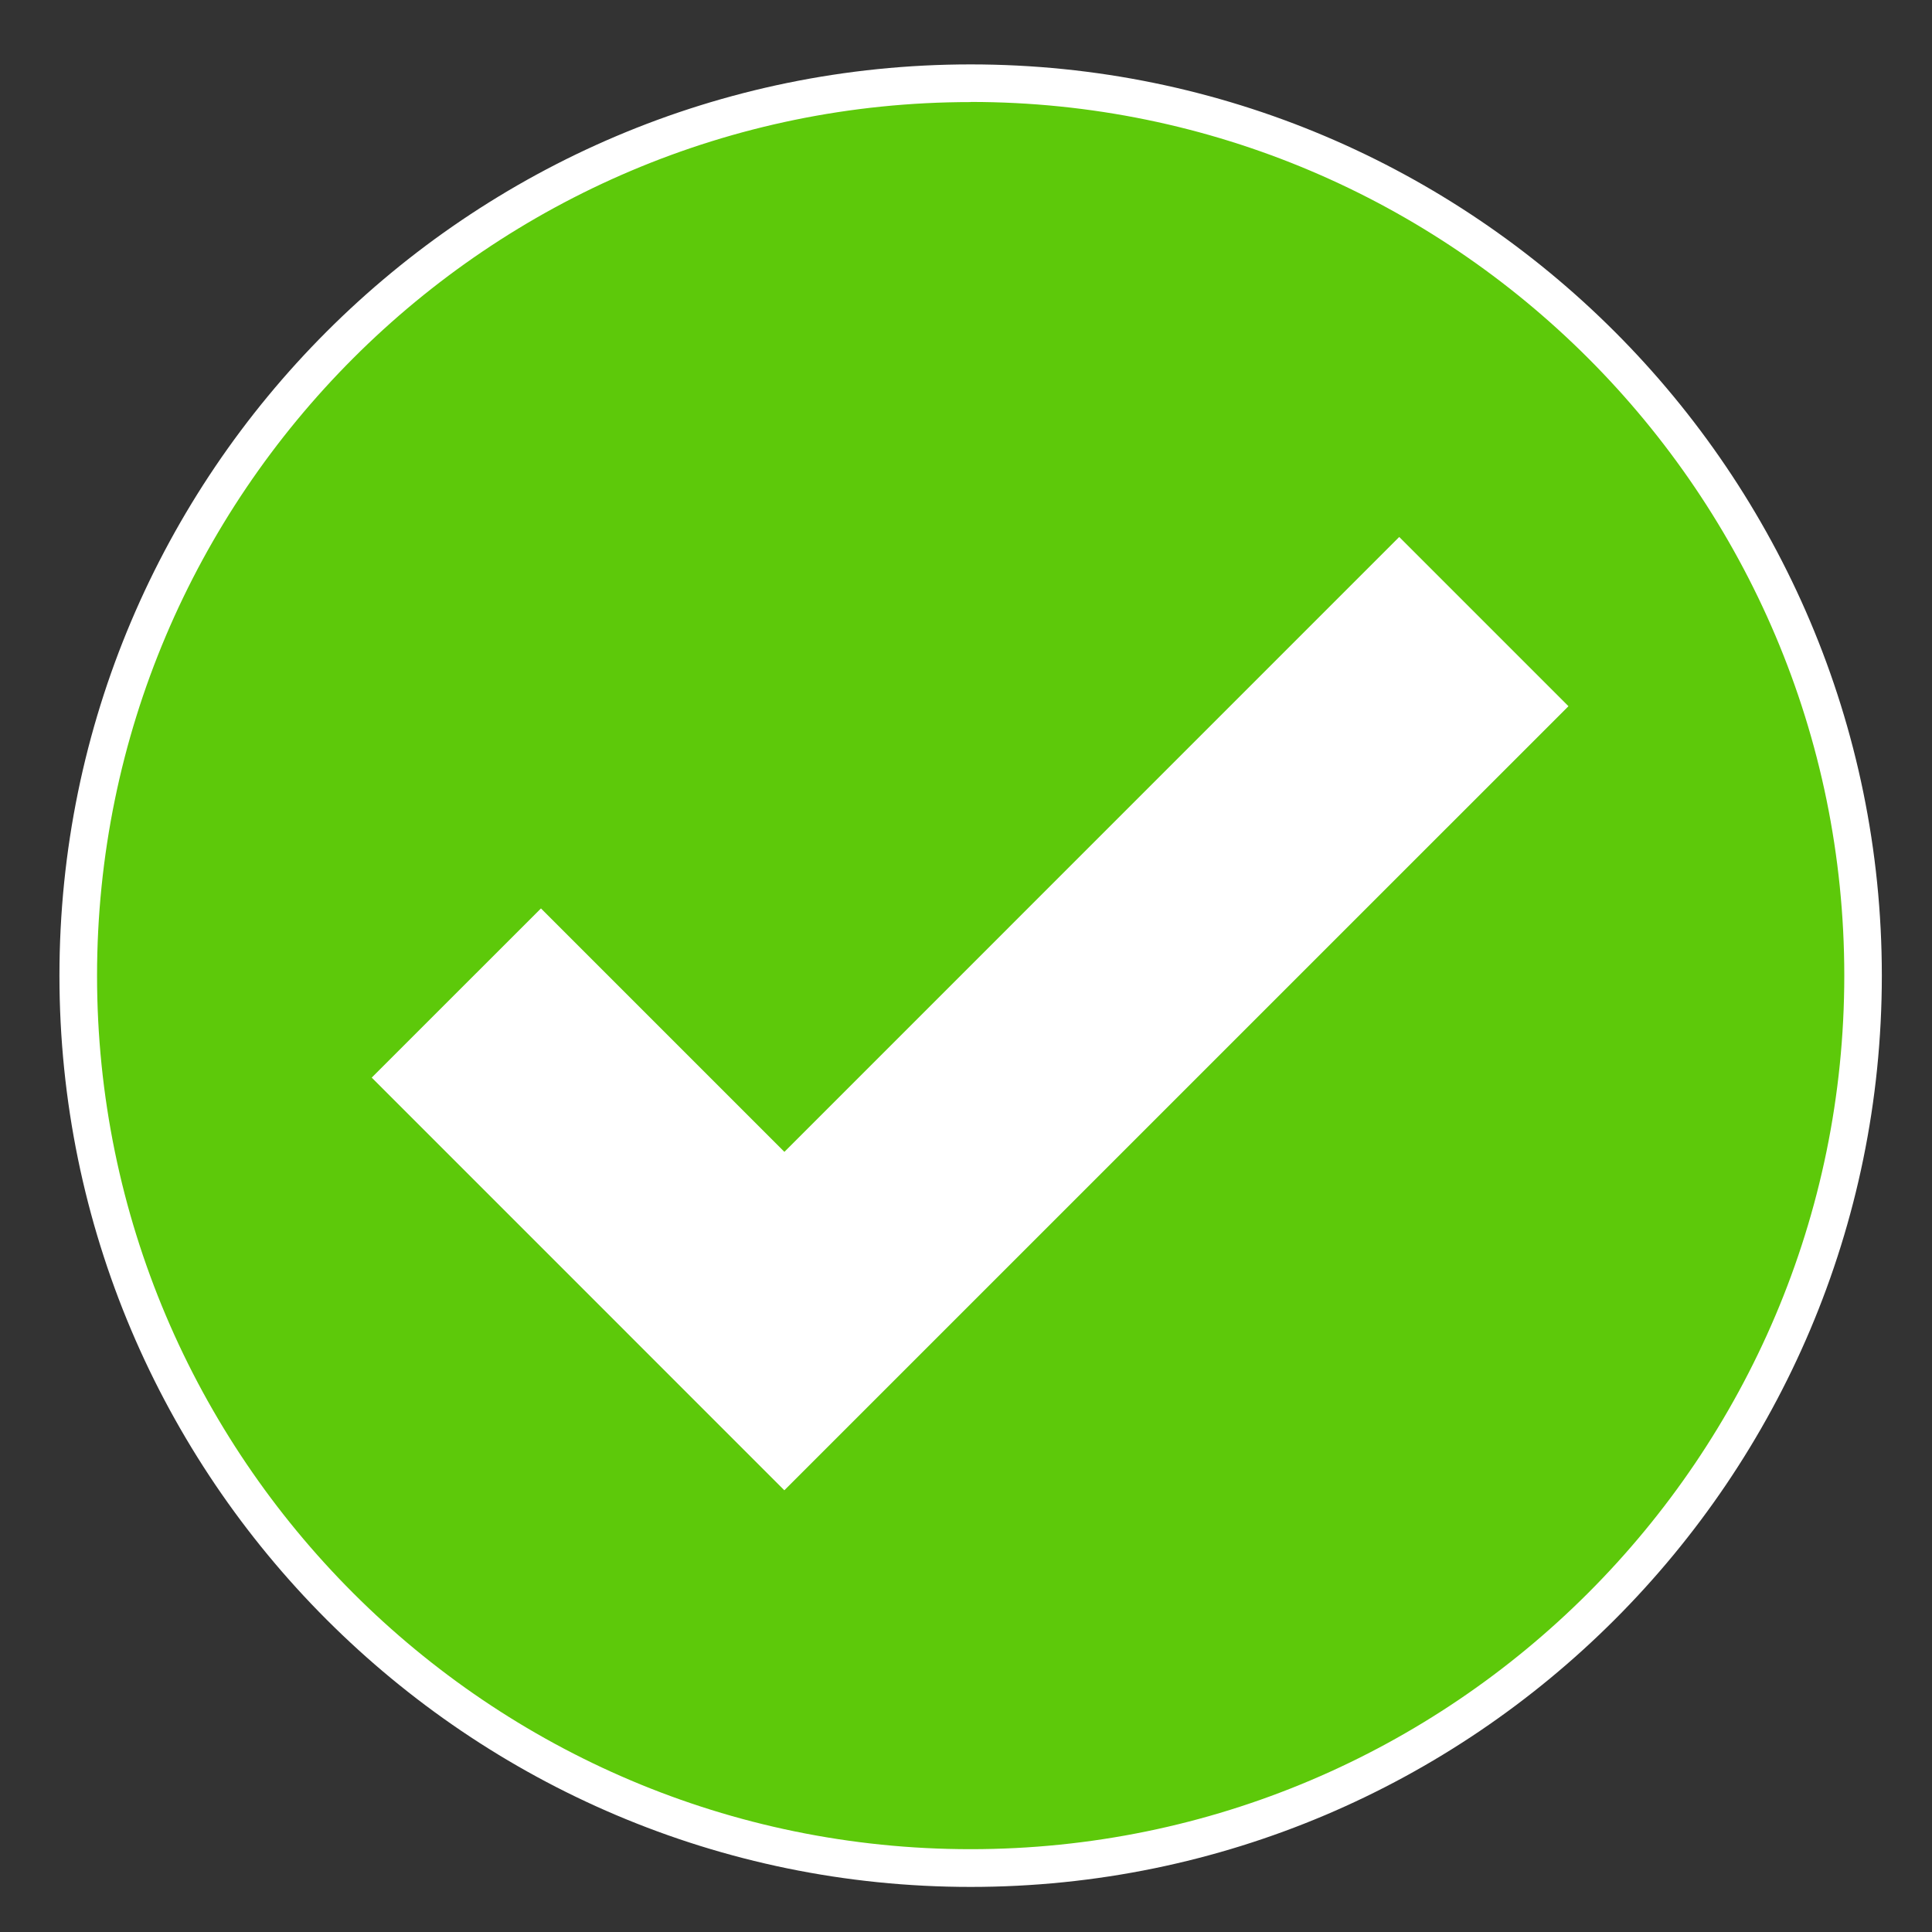
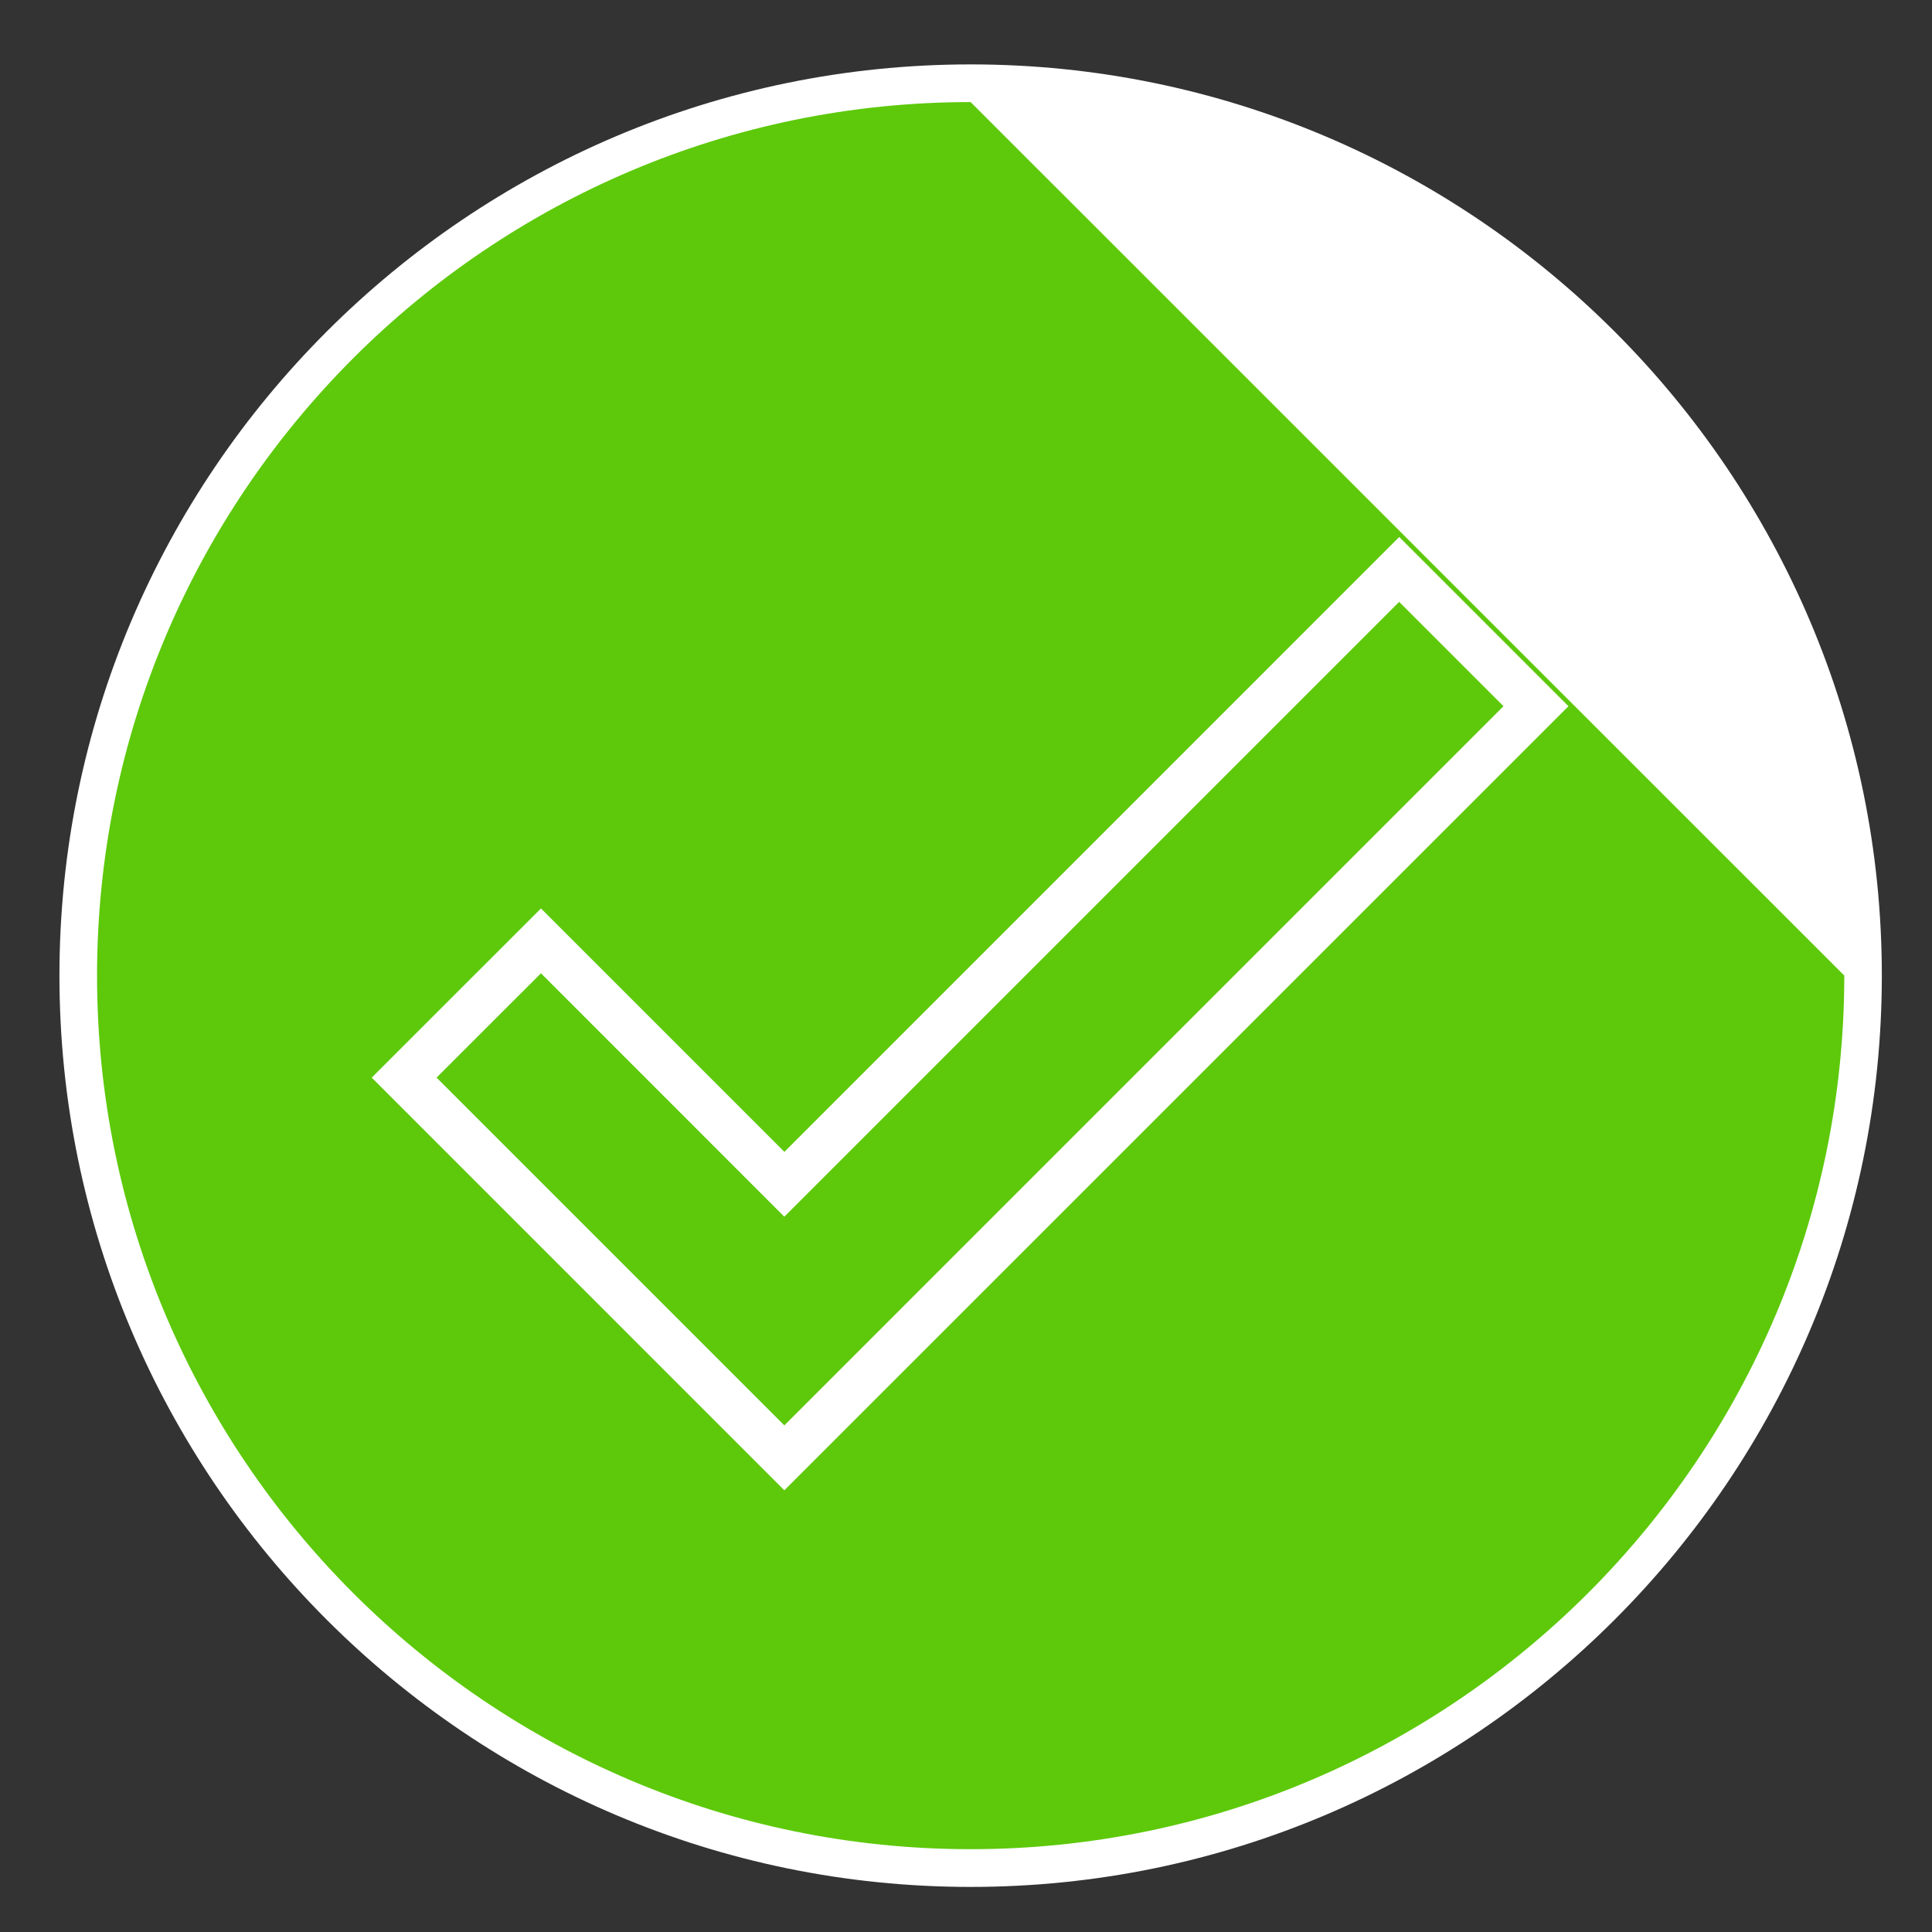
<svg xmlns="http://www.w3.org/2000/svg" id="Layer_1" data-name="Layer 1" viewBox="0 0 300 300">
  <rect x="0" y="0" width="300" height="300" fill="#333333" stroke="none" />
  <defs>
    <style>.cls-1{fill:#5dc90a;}.cls-2{fill:#fff;}</style>
  </defs>
  <title>share success</title>
  <circle class="cls-1" cx="150.72" cy="151.49" r="138.57" transform="translate(-62.97 150.95) rotate(-45)" />
-   <path class="cls-2" d="M150.72,293C72.71,293,9.23,229.5,9.23,151.49S72.71,10,150.72,10,292.21,73.47,292.21,151.49,228.74,293,150.72,293Zm0-277.15c-74.8,0-135.65,60.86-135.65,135.66S75.92,287.14,150.72,287.14s135.66-60.85,135.66-135.65S225.52,15.83,150.72,15.83Z" />
-   <polygon class="cls-2" points="121.79 226.37 62.75 167.33 83.99 146.09 121.79 183.89 217.26 88.42 238.5 109.66 121.79 226.37" />
+   <path class="cls-2" d="M150.72,293C72.71,293,9.23,229.5,9.23,151.49S72.71,10,150.72,10,292.21,73.47,292.21,151.49,228.74,293,150.72,293Zm0-277.15c-74.8,0-135.65,60.86-135.65,135.66S75.92,287.14,150.72,287.14s135.66-60.85,135.66-135.65Z" />
  <path class="cls-2" d="M121.79,231.41,57.72,167.33,84,141.06l37.8,37.8,95.47-95.48,26.28,26.28Zm-54-64.08,54,54L233.46,109.66l-16.2-16.2-95.47,95.47L84,151.13Z" />
</svg>